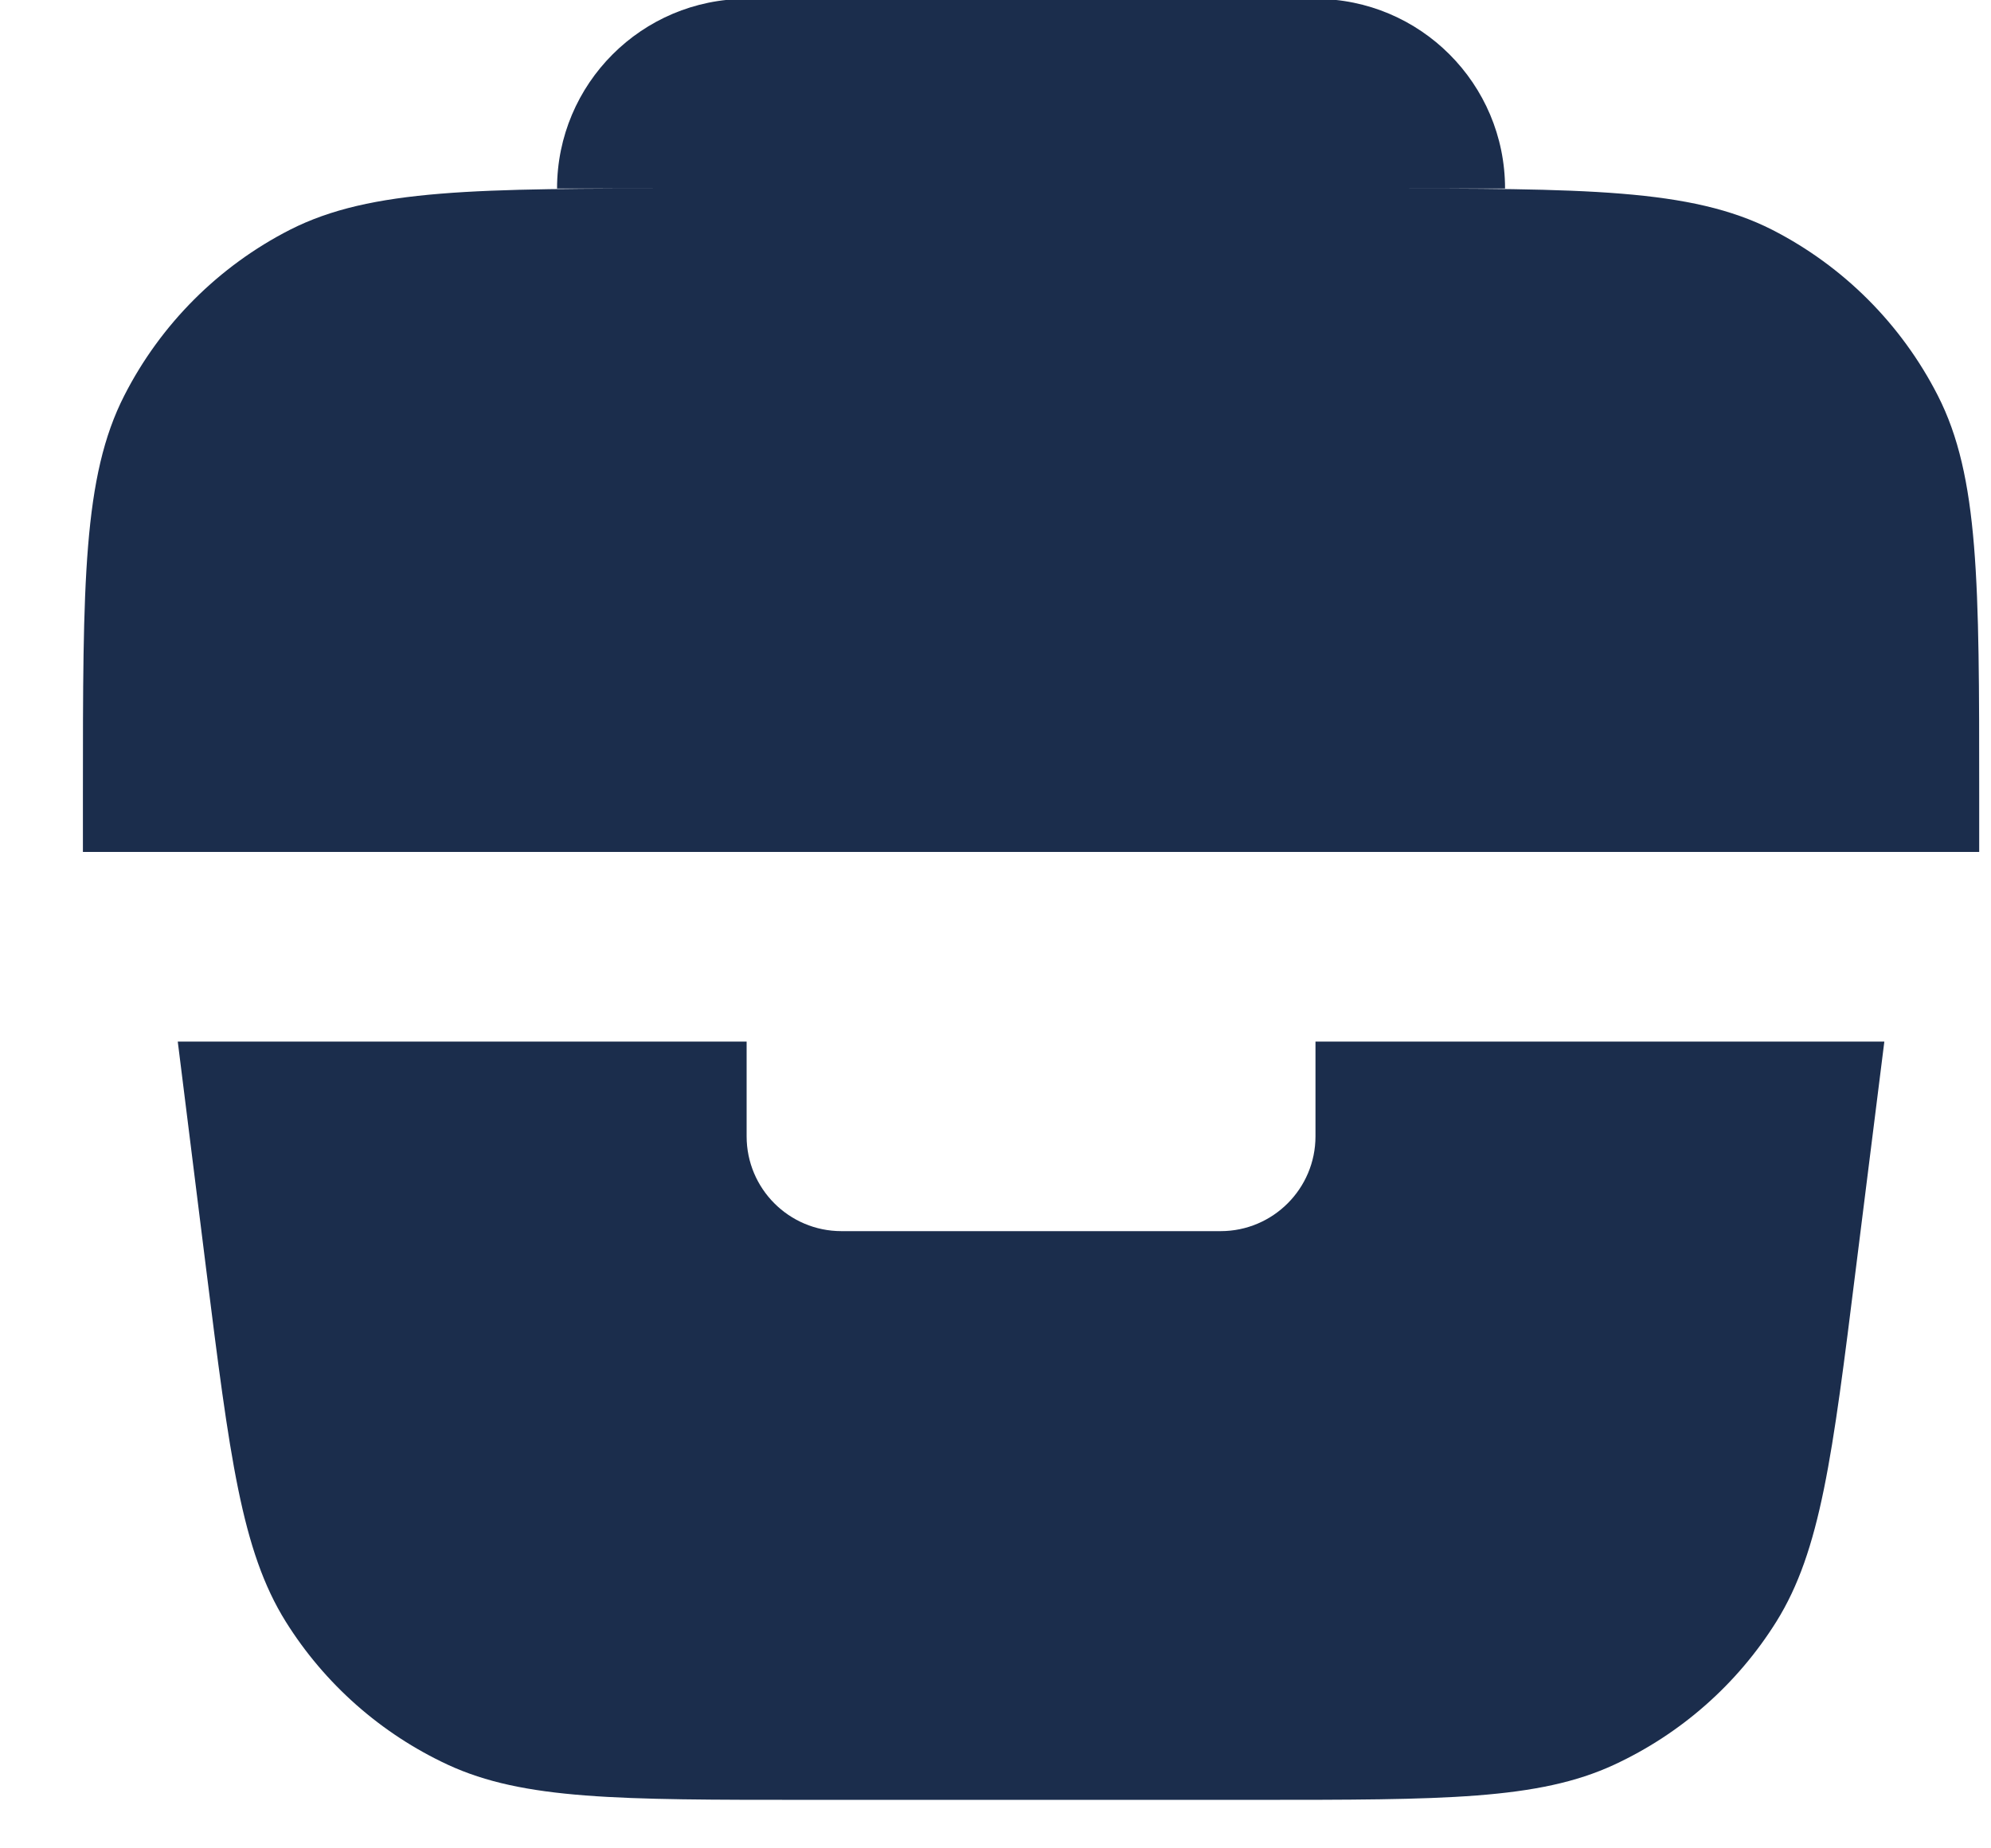
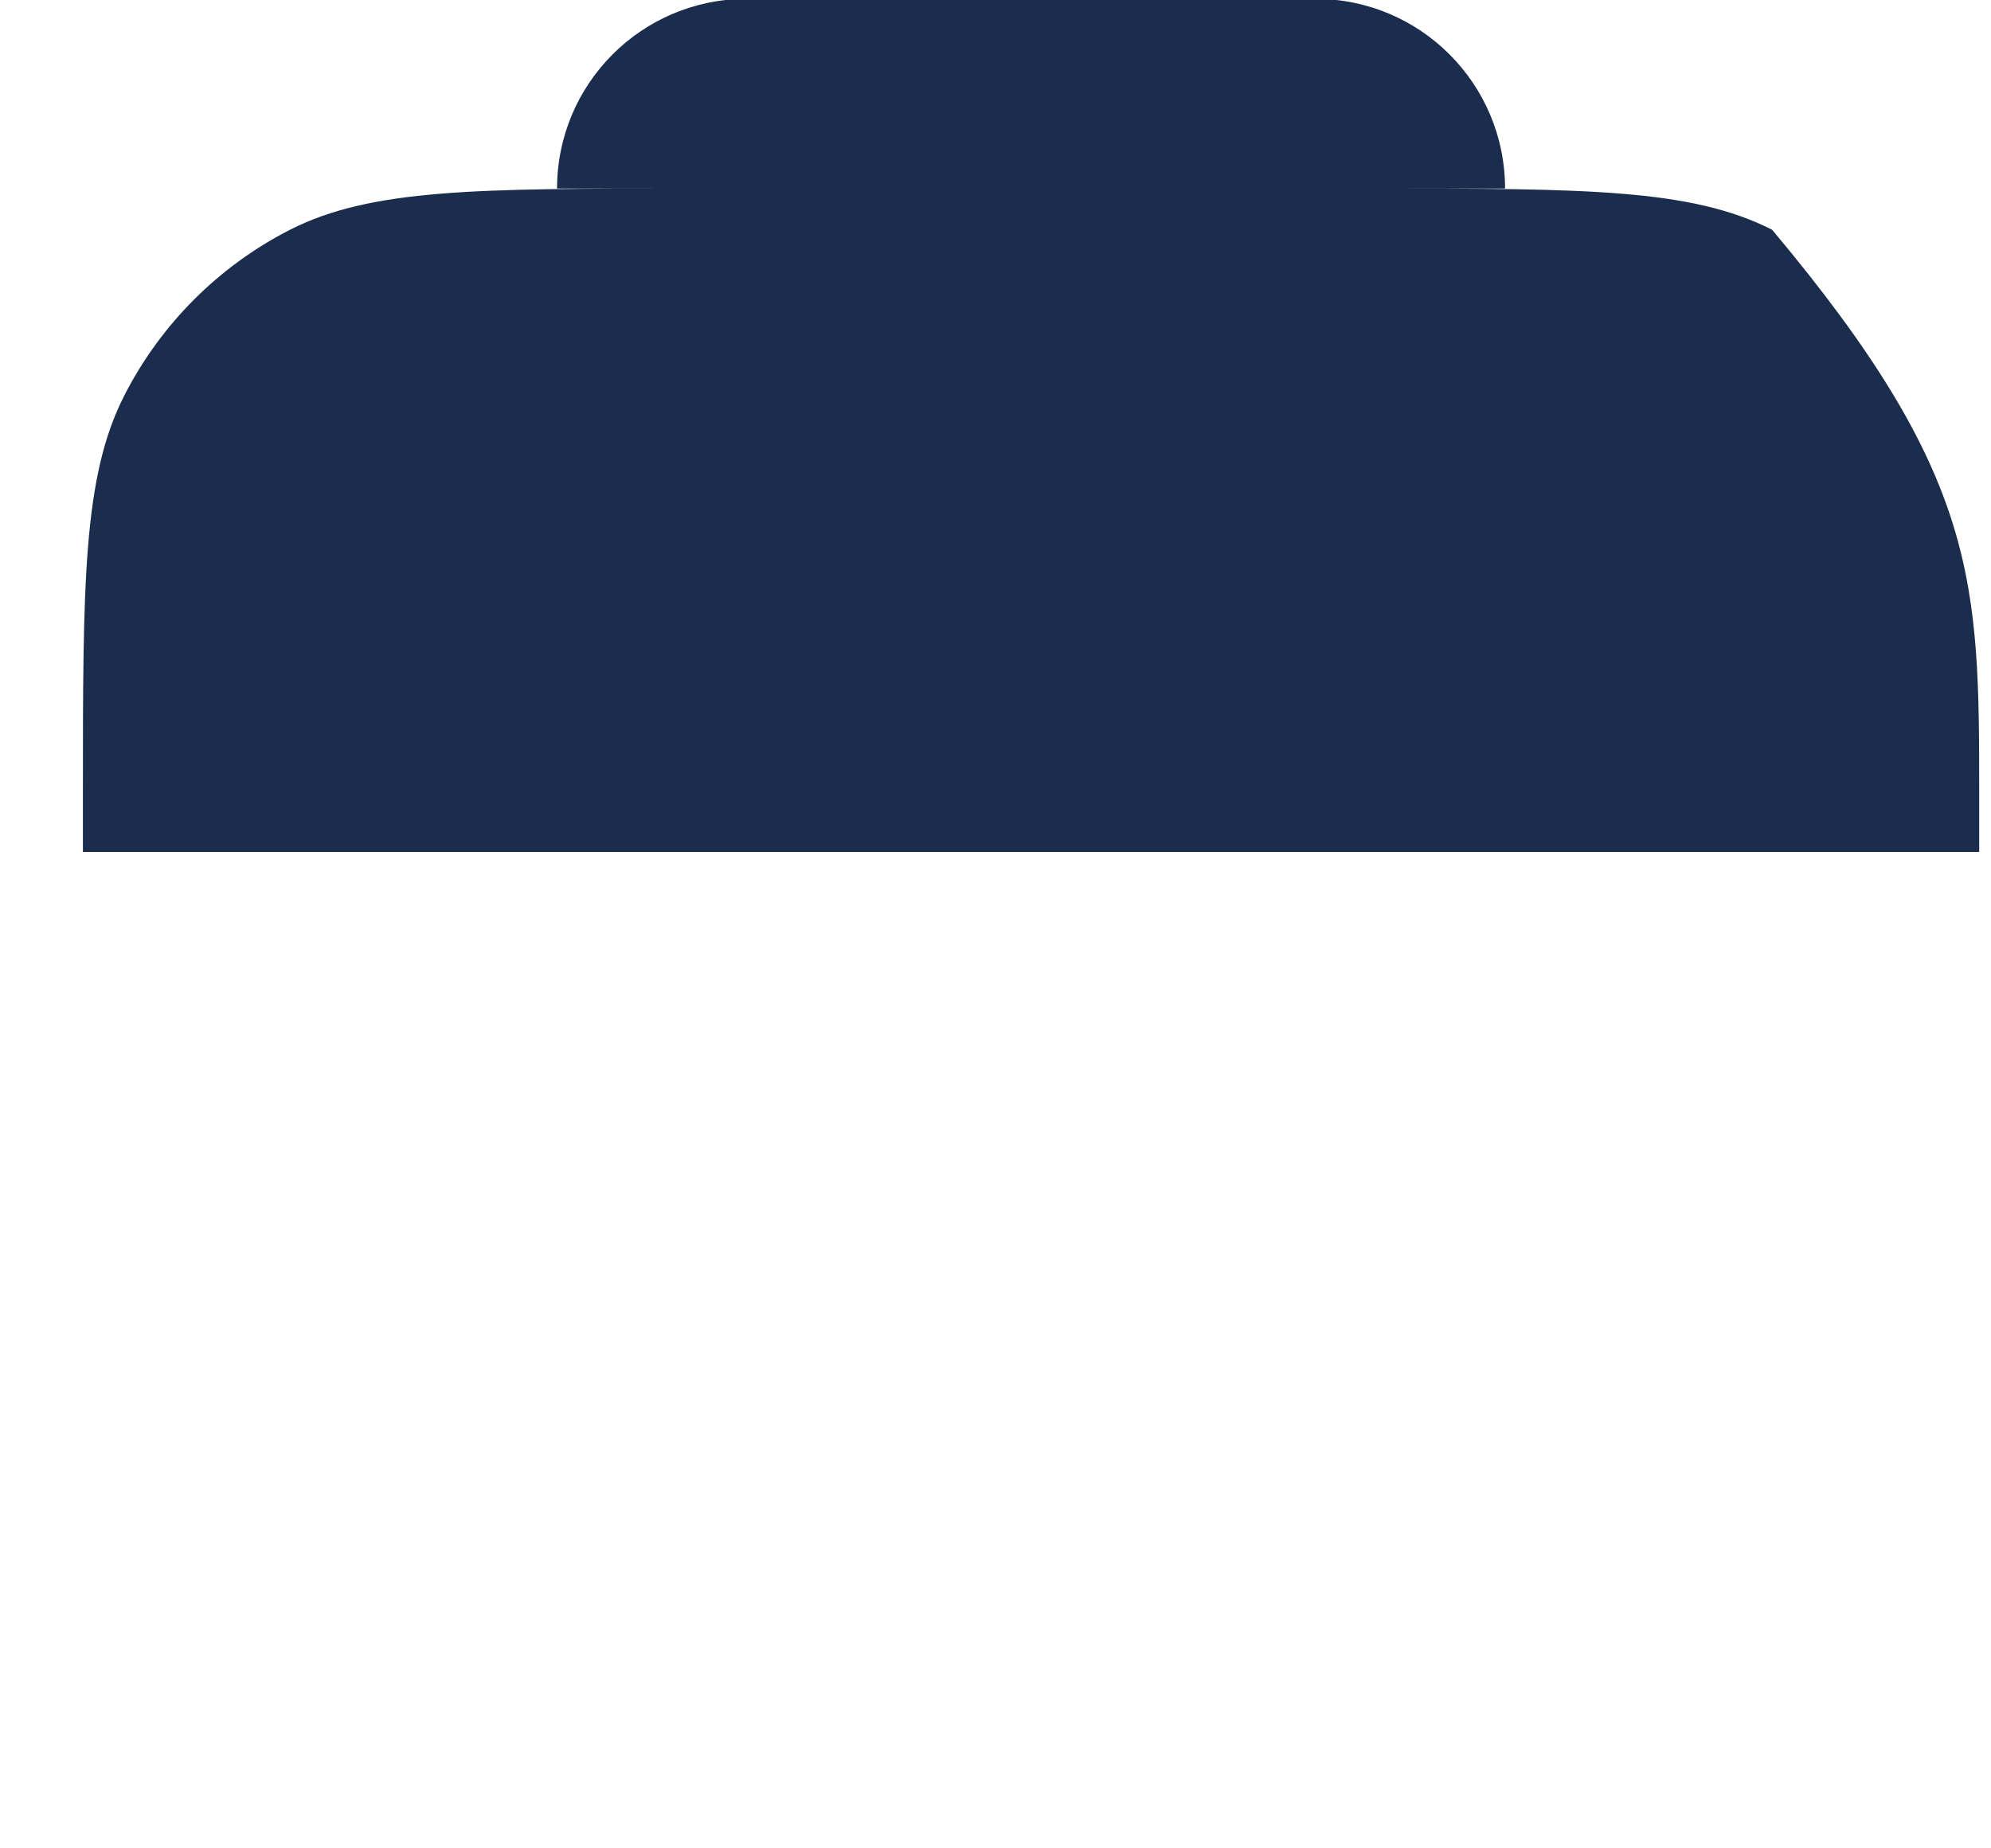
<svg xmlns="http://www.w3.org/2000/svg" width="14" height="13" viewBox="0 0 14 13" fill="none">
-   <path d="M3.917 1.326C3.917 0.589 4.514 -0.008 5.25 -0.008H9.25C9.986 -0.008 10.583 0.589 10.583 1.326H9.65C11.143 1.326 11.89 1.326 12.461 1.616C12.962 1.872 13.37 2.28 13.626 2.782C13.917 3.352 13.917 4.099 13.917 5.592V5.992H0.583V5.592C0.583 4.099 0.583 3.352 0.874 2.782C1.13 2.28 1.538 1.872 2.039 1.616C2.61 1.326 3.356 1.326 4.85 1.326H3.917Z" fill="#1B2D4C" />
-   <path d="M1.25 7.326H5.25V7.992C5.25 8.36 5.548 8.659 5.917 8.659H8.583C8.951 8.659 9.25 8.36 9.25 7.992V7.326H13.25L13.05 8.921C12.885 10.245 12.802 10.906 12.491 11.405C12.217 11.844 11.82 12.194 11.35 12.412C10.817 12.659 10.15 12.659 8.817 12.659H5.683C4.35 12.659 3.683 12.659 3.149 12.412C2.68 12.194 2.283 11.844 2.009 11.405C1.698 10.906 1.615 10.245 1.449 8.921L1.25 7.326Z" fill="#1B2D4C" />
+   <path d="M3.917 1.326C3.917 0.589 4.514 -0.008 5.25 -0.008H9.25C9.986 -0.008 10.583 0.589 10.583 1.326H9.65C11.143 1.326 11.89 1.326 12.461 1.616C13.917 3.352 13.917 4.099 13.917 5.592V5.992H0.583V5.592C0.583 4.099 0.583 3.352 0.874 2.782C1.13 2.28 1.538 1.872 2.039 1.616C2.61 1.326 3.356 1.326 4.85 1.326H3.917Z" fill="#1B2D4C" />
</svg>